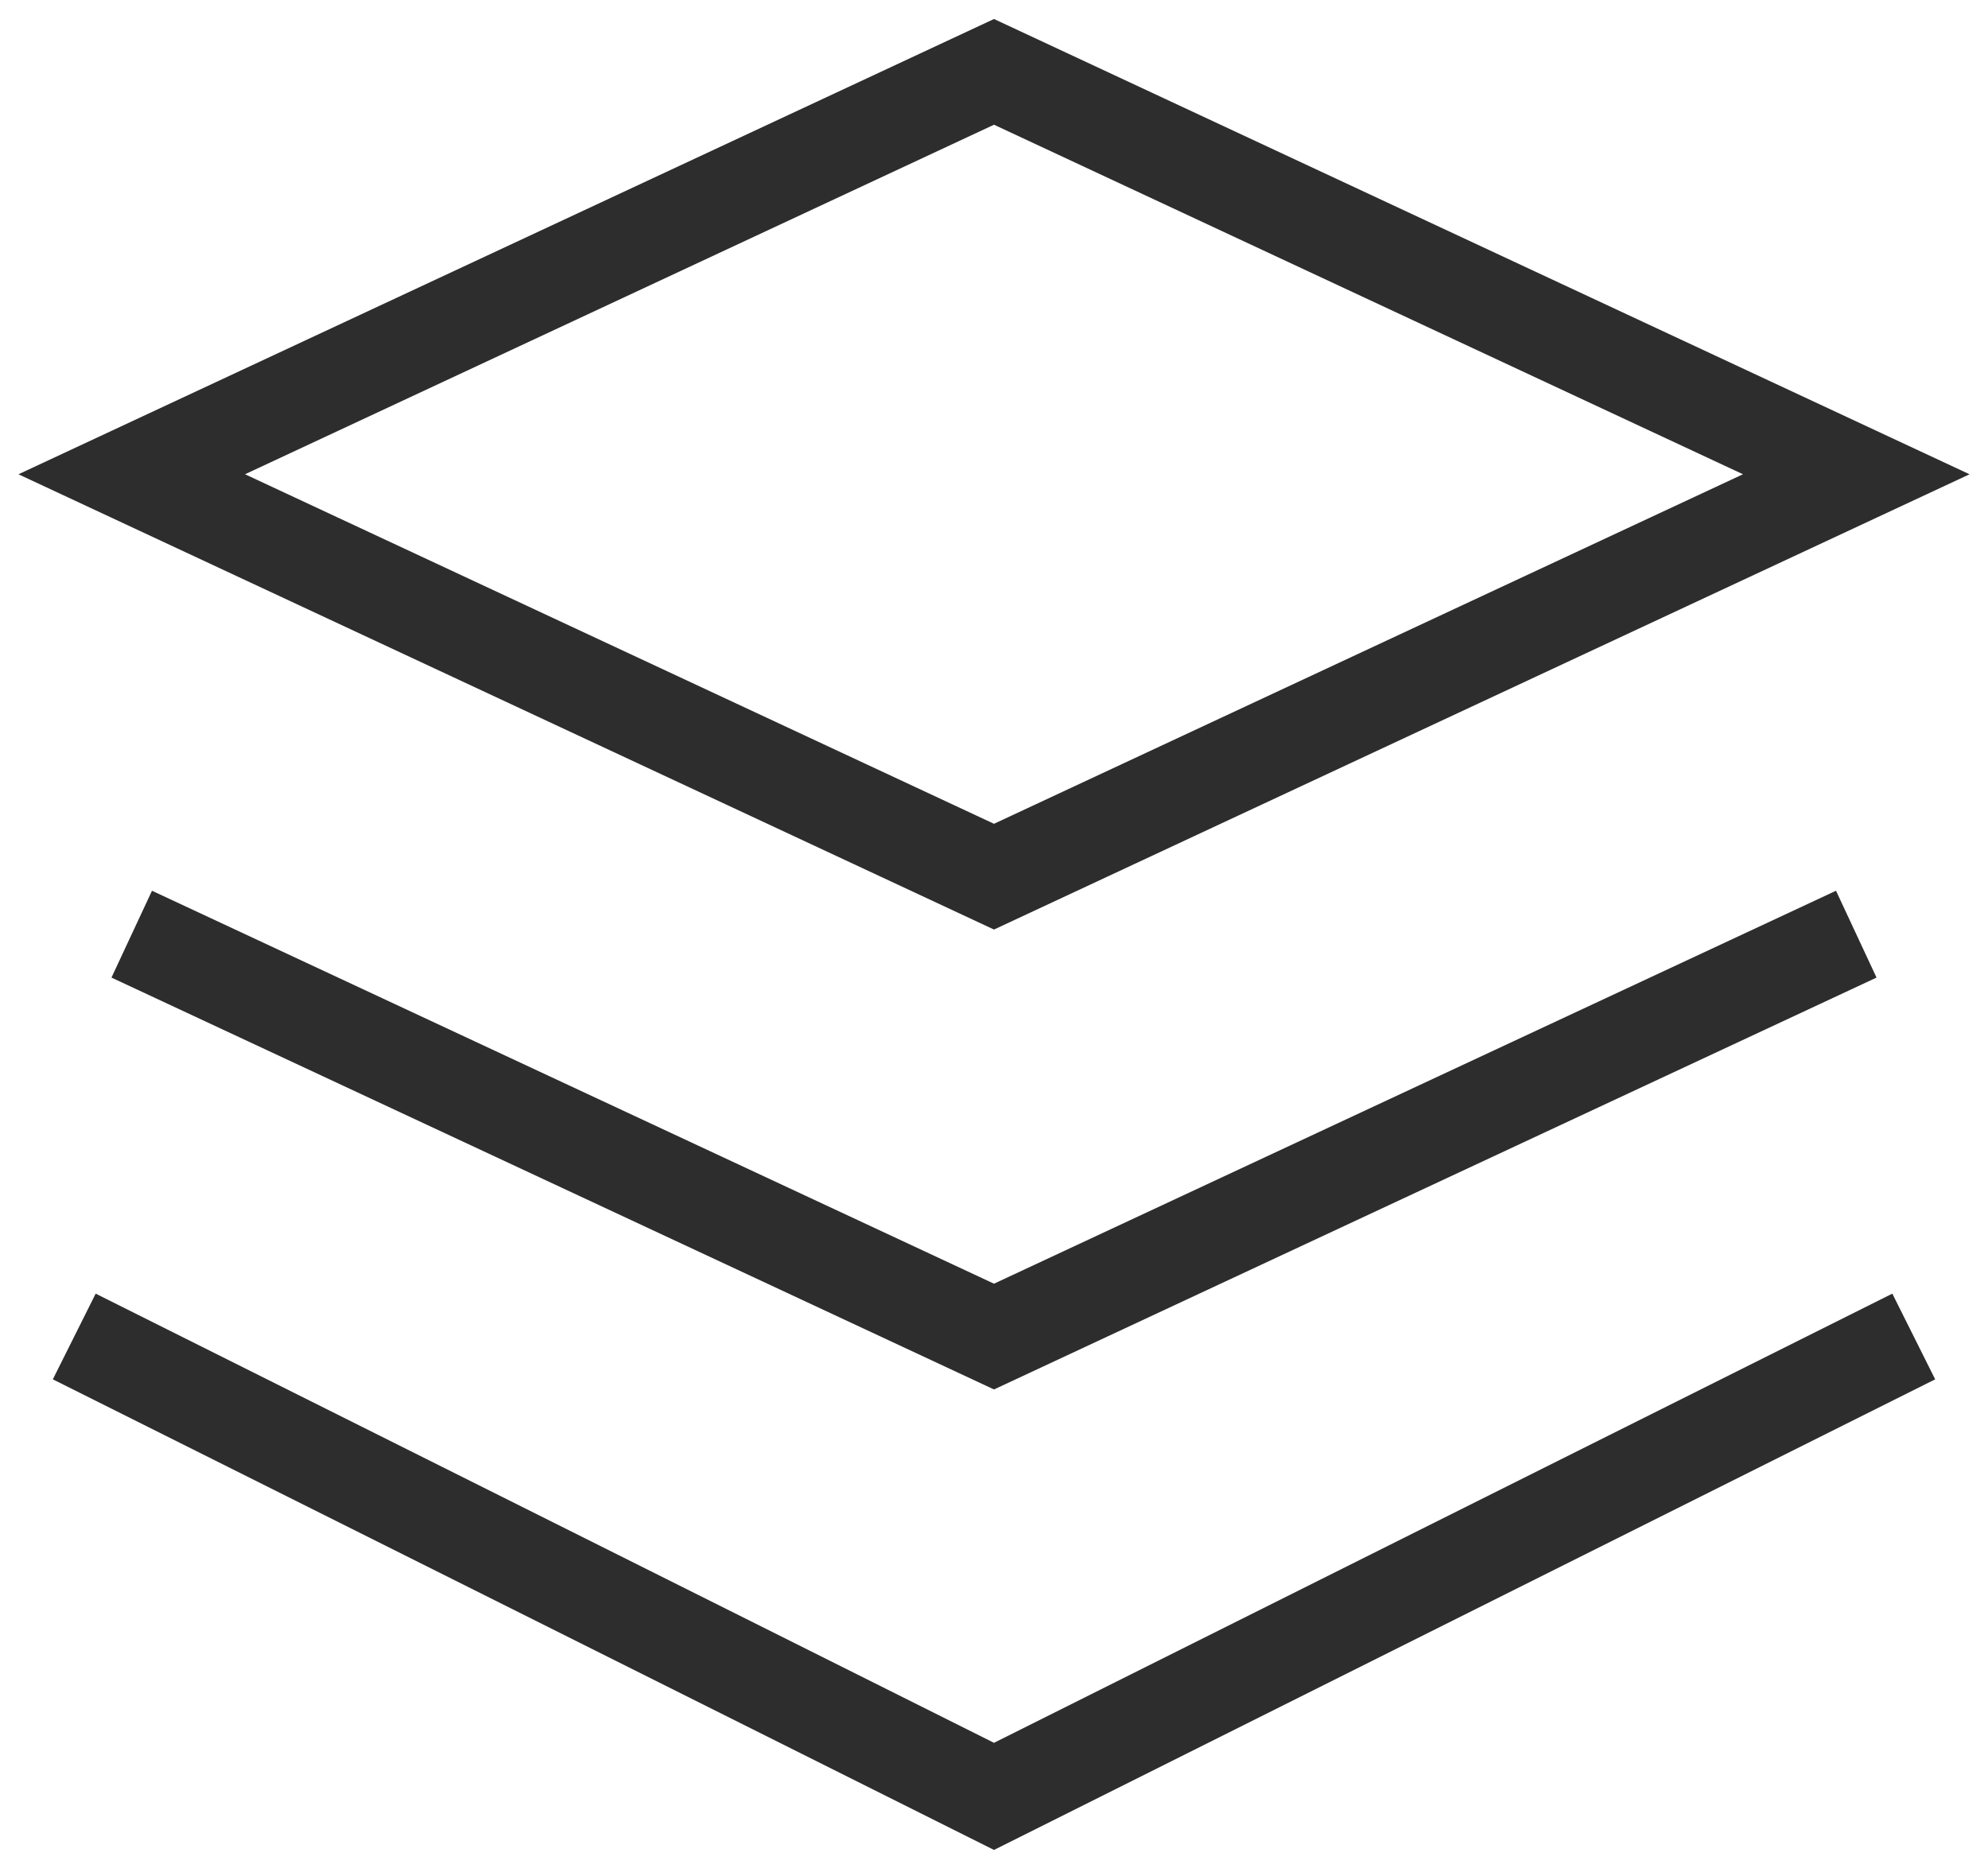
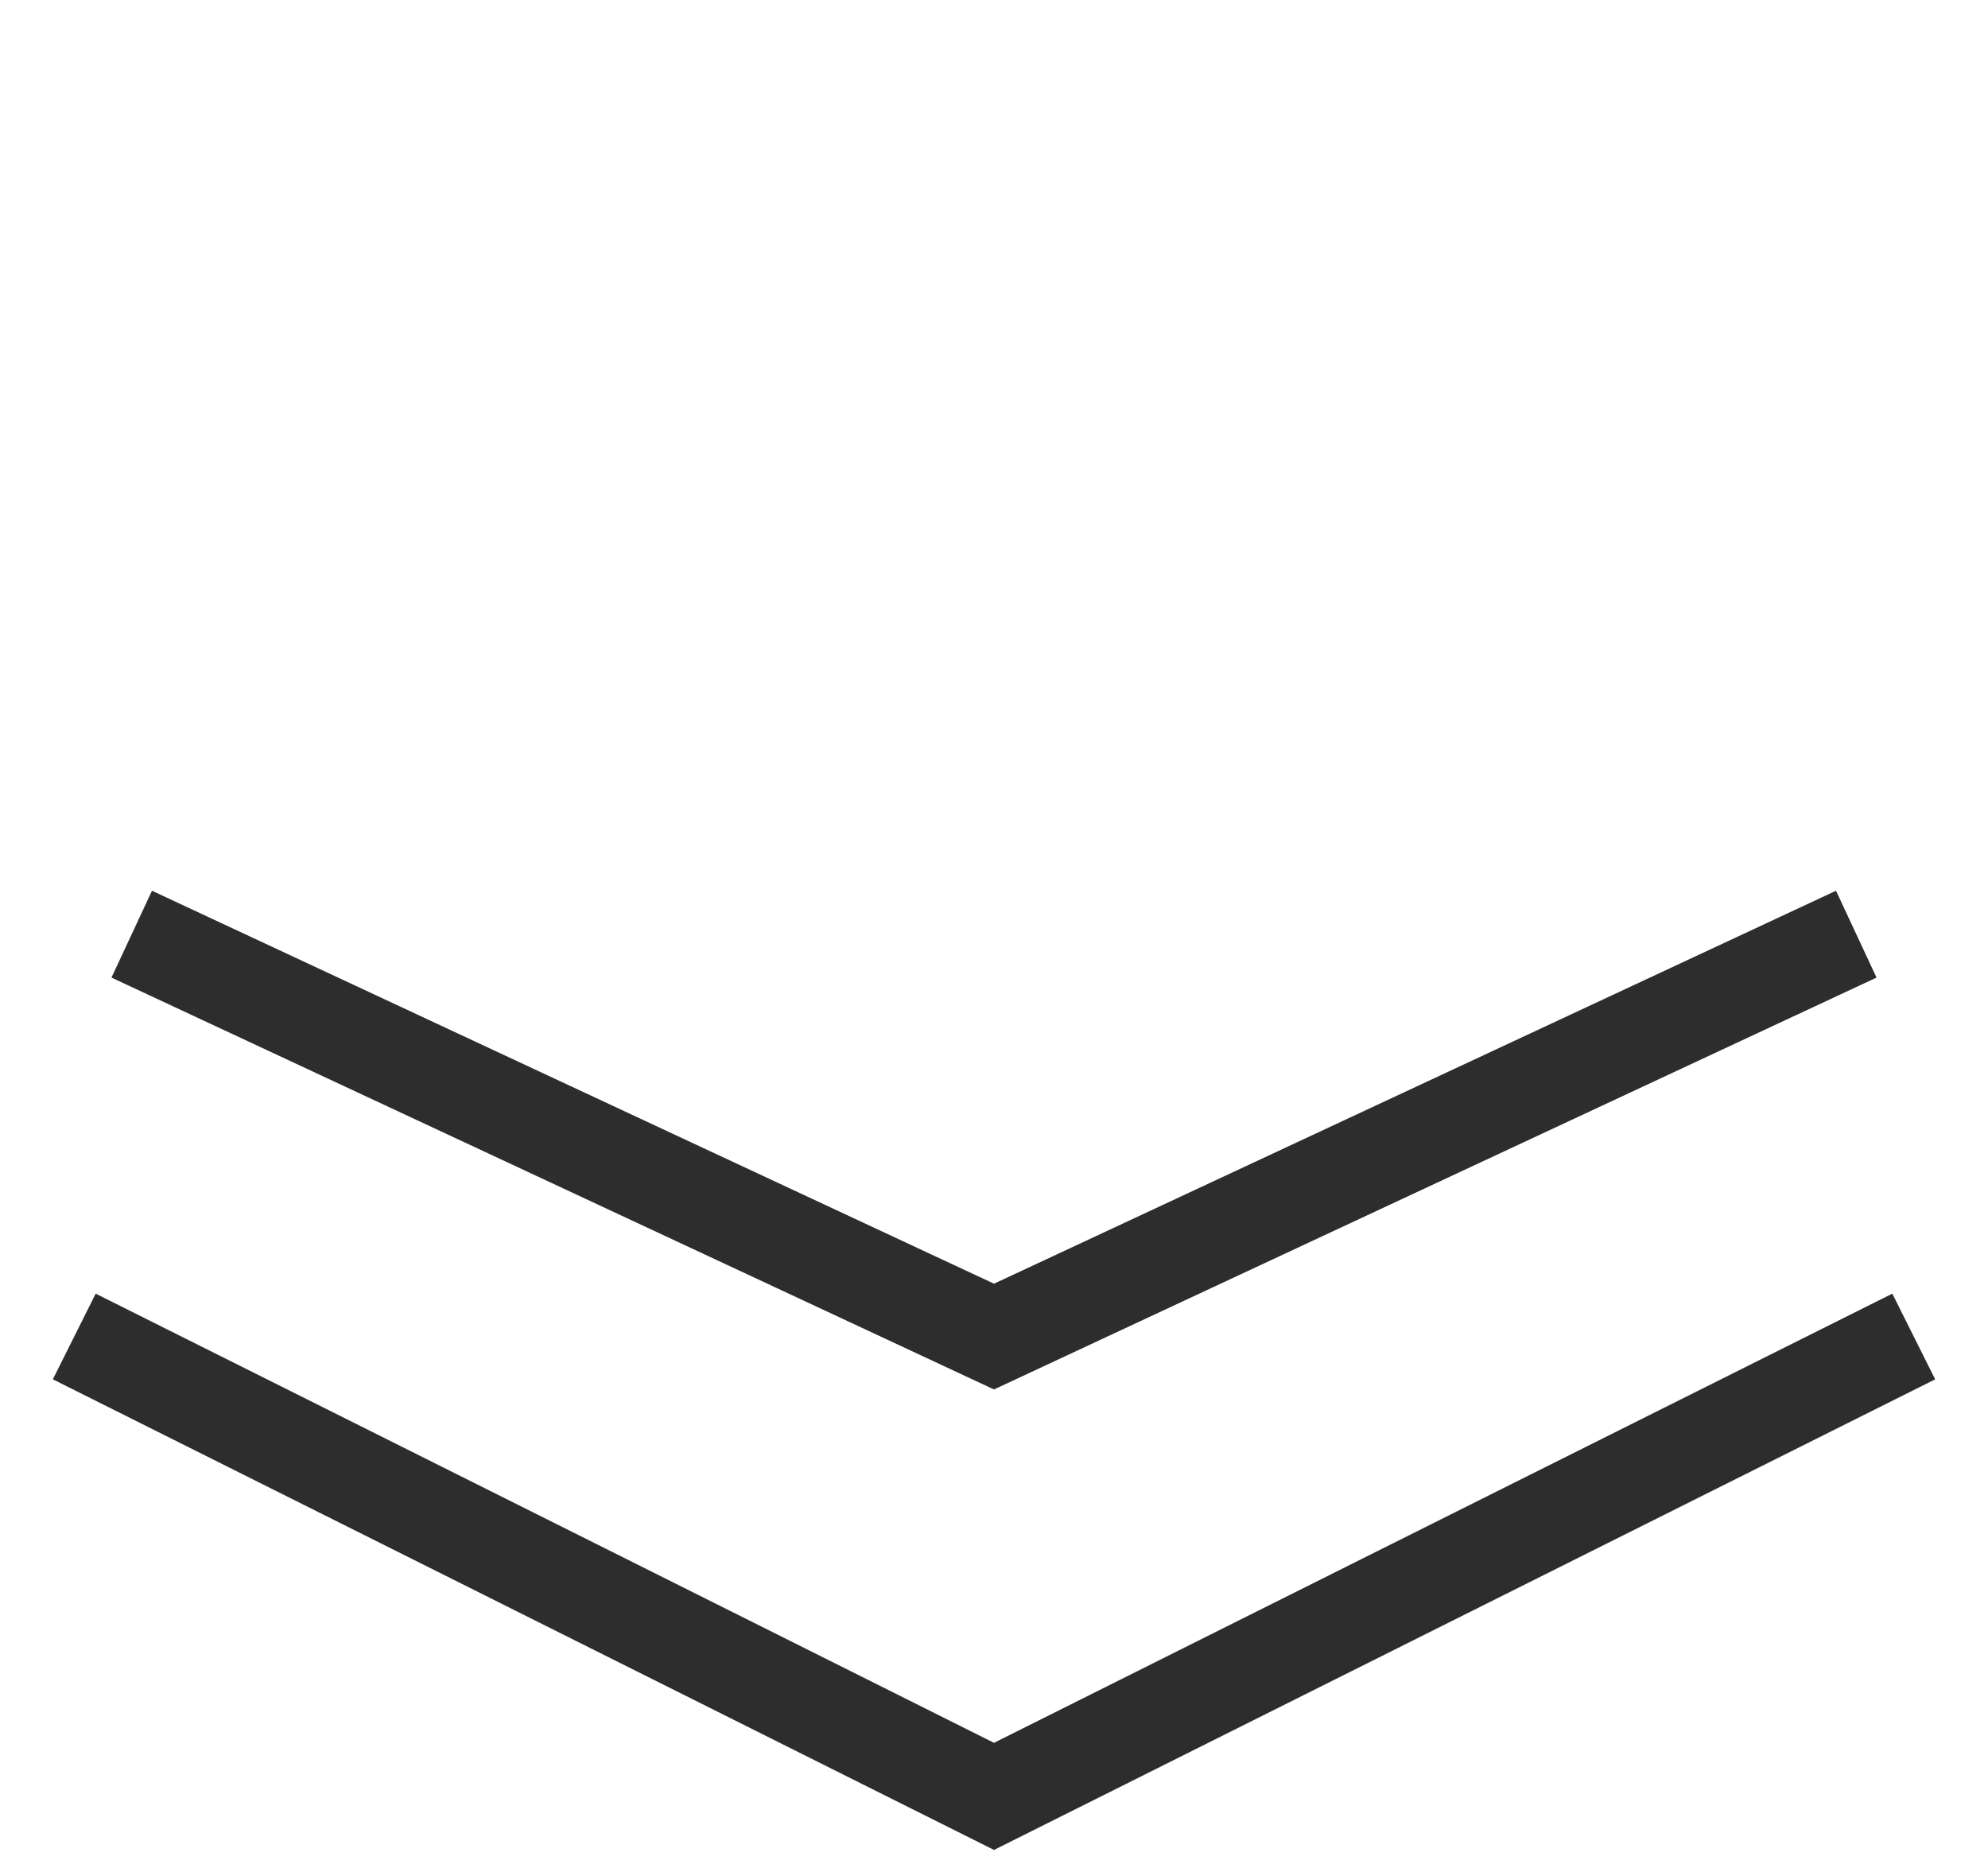
<svg xmlns="http://www.w3.org/2000/svg" width="83" height="78" viewBox="0 0 83 78" fill="none">
-   <path d="M41.5 36.6L5.5 19.8L41.5 3L77.5 19.8L41.5 36.6Z" stroke="#2D2D2D" stroke-width="4" />
  <path d="M5.5 39L41.5 55.8L77.5 39" stroke="#2D2D2D" stroke-width="4" />
  <path d="M3.1 55.797L41.5 74.997L79.9 55.797" stroke="#2D2D2D" stroke-width="4" />
</svg>